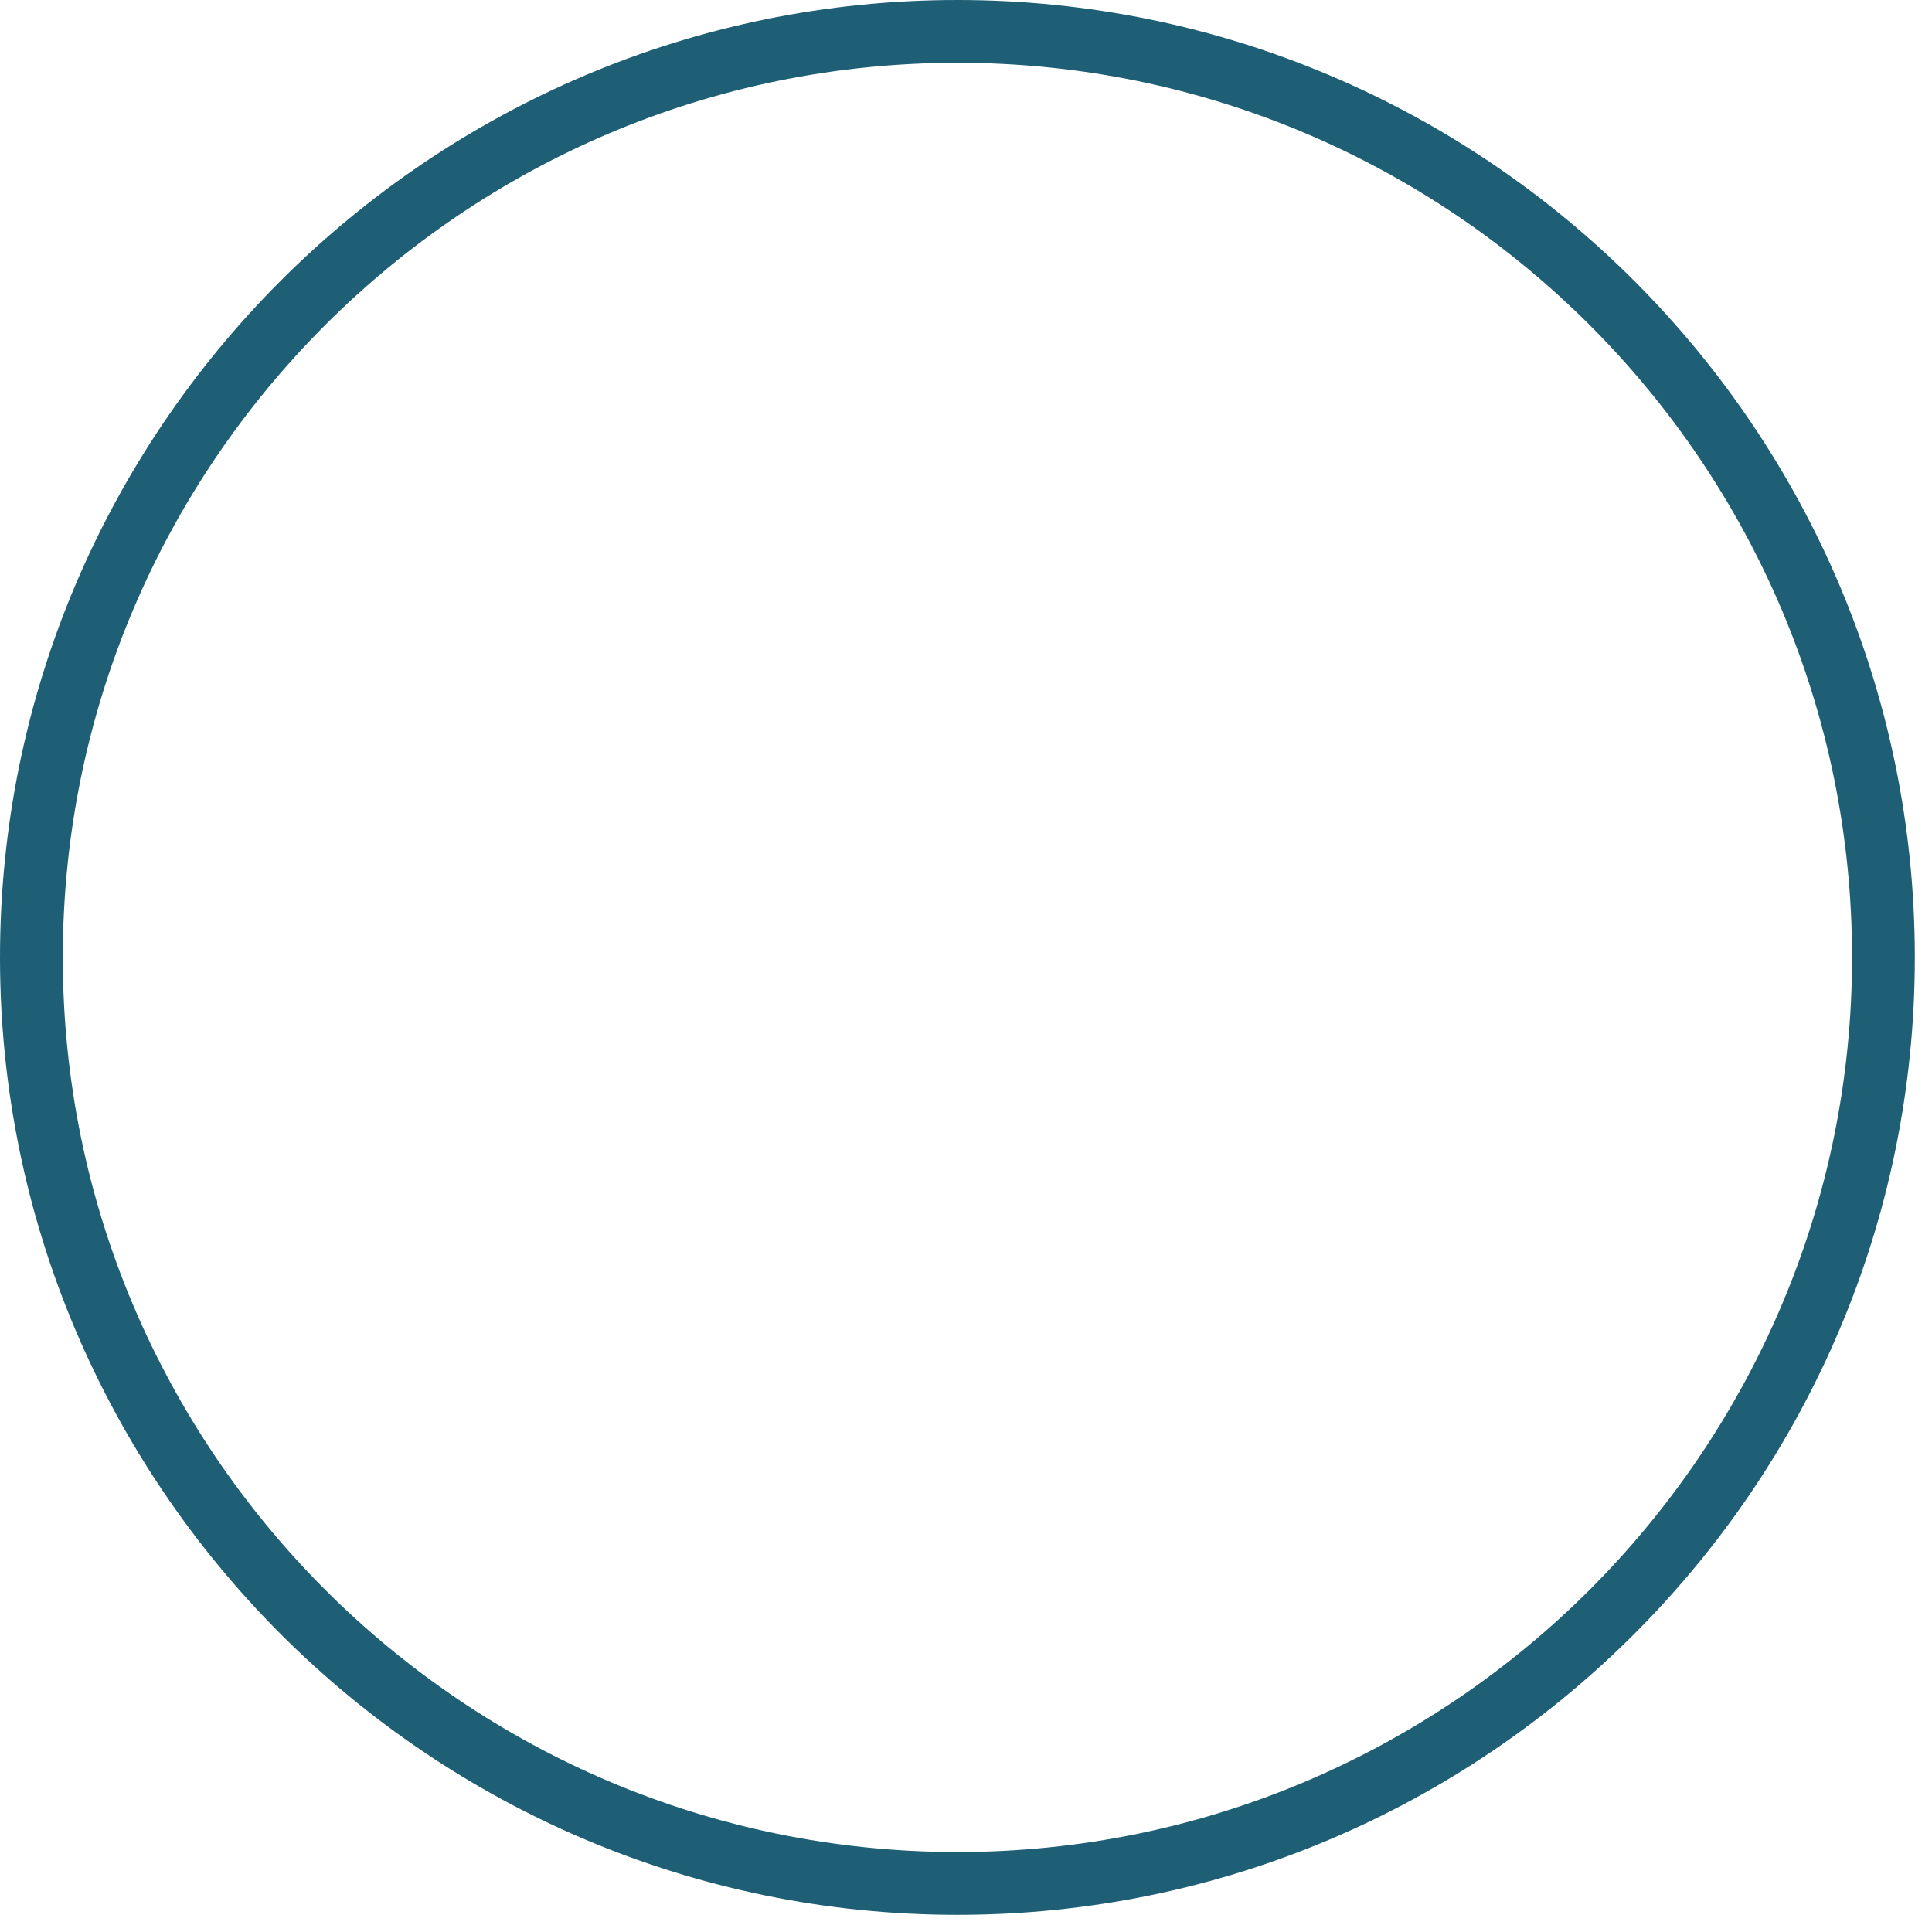
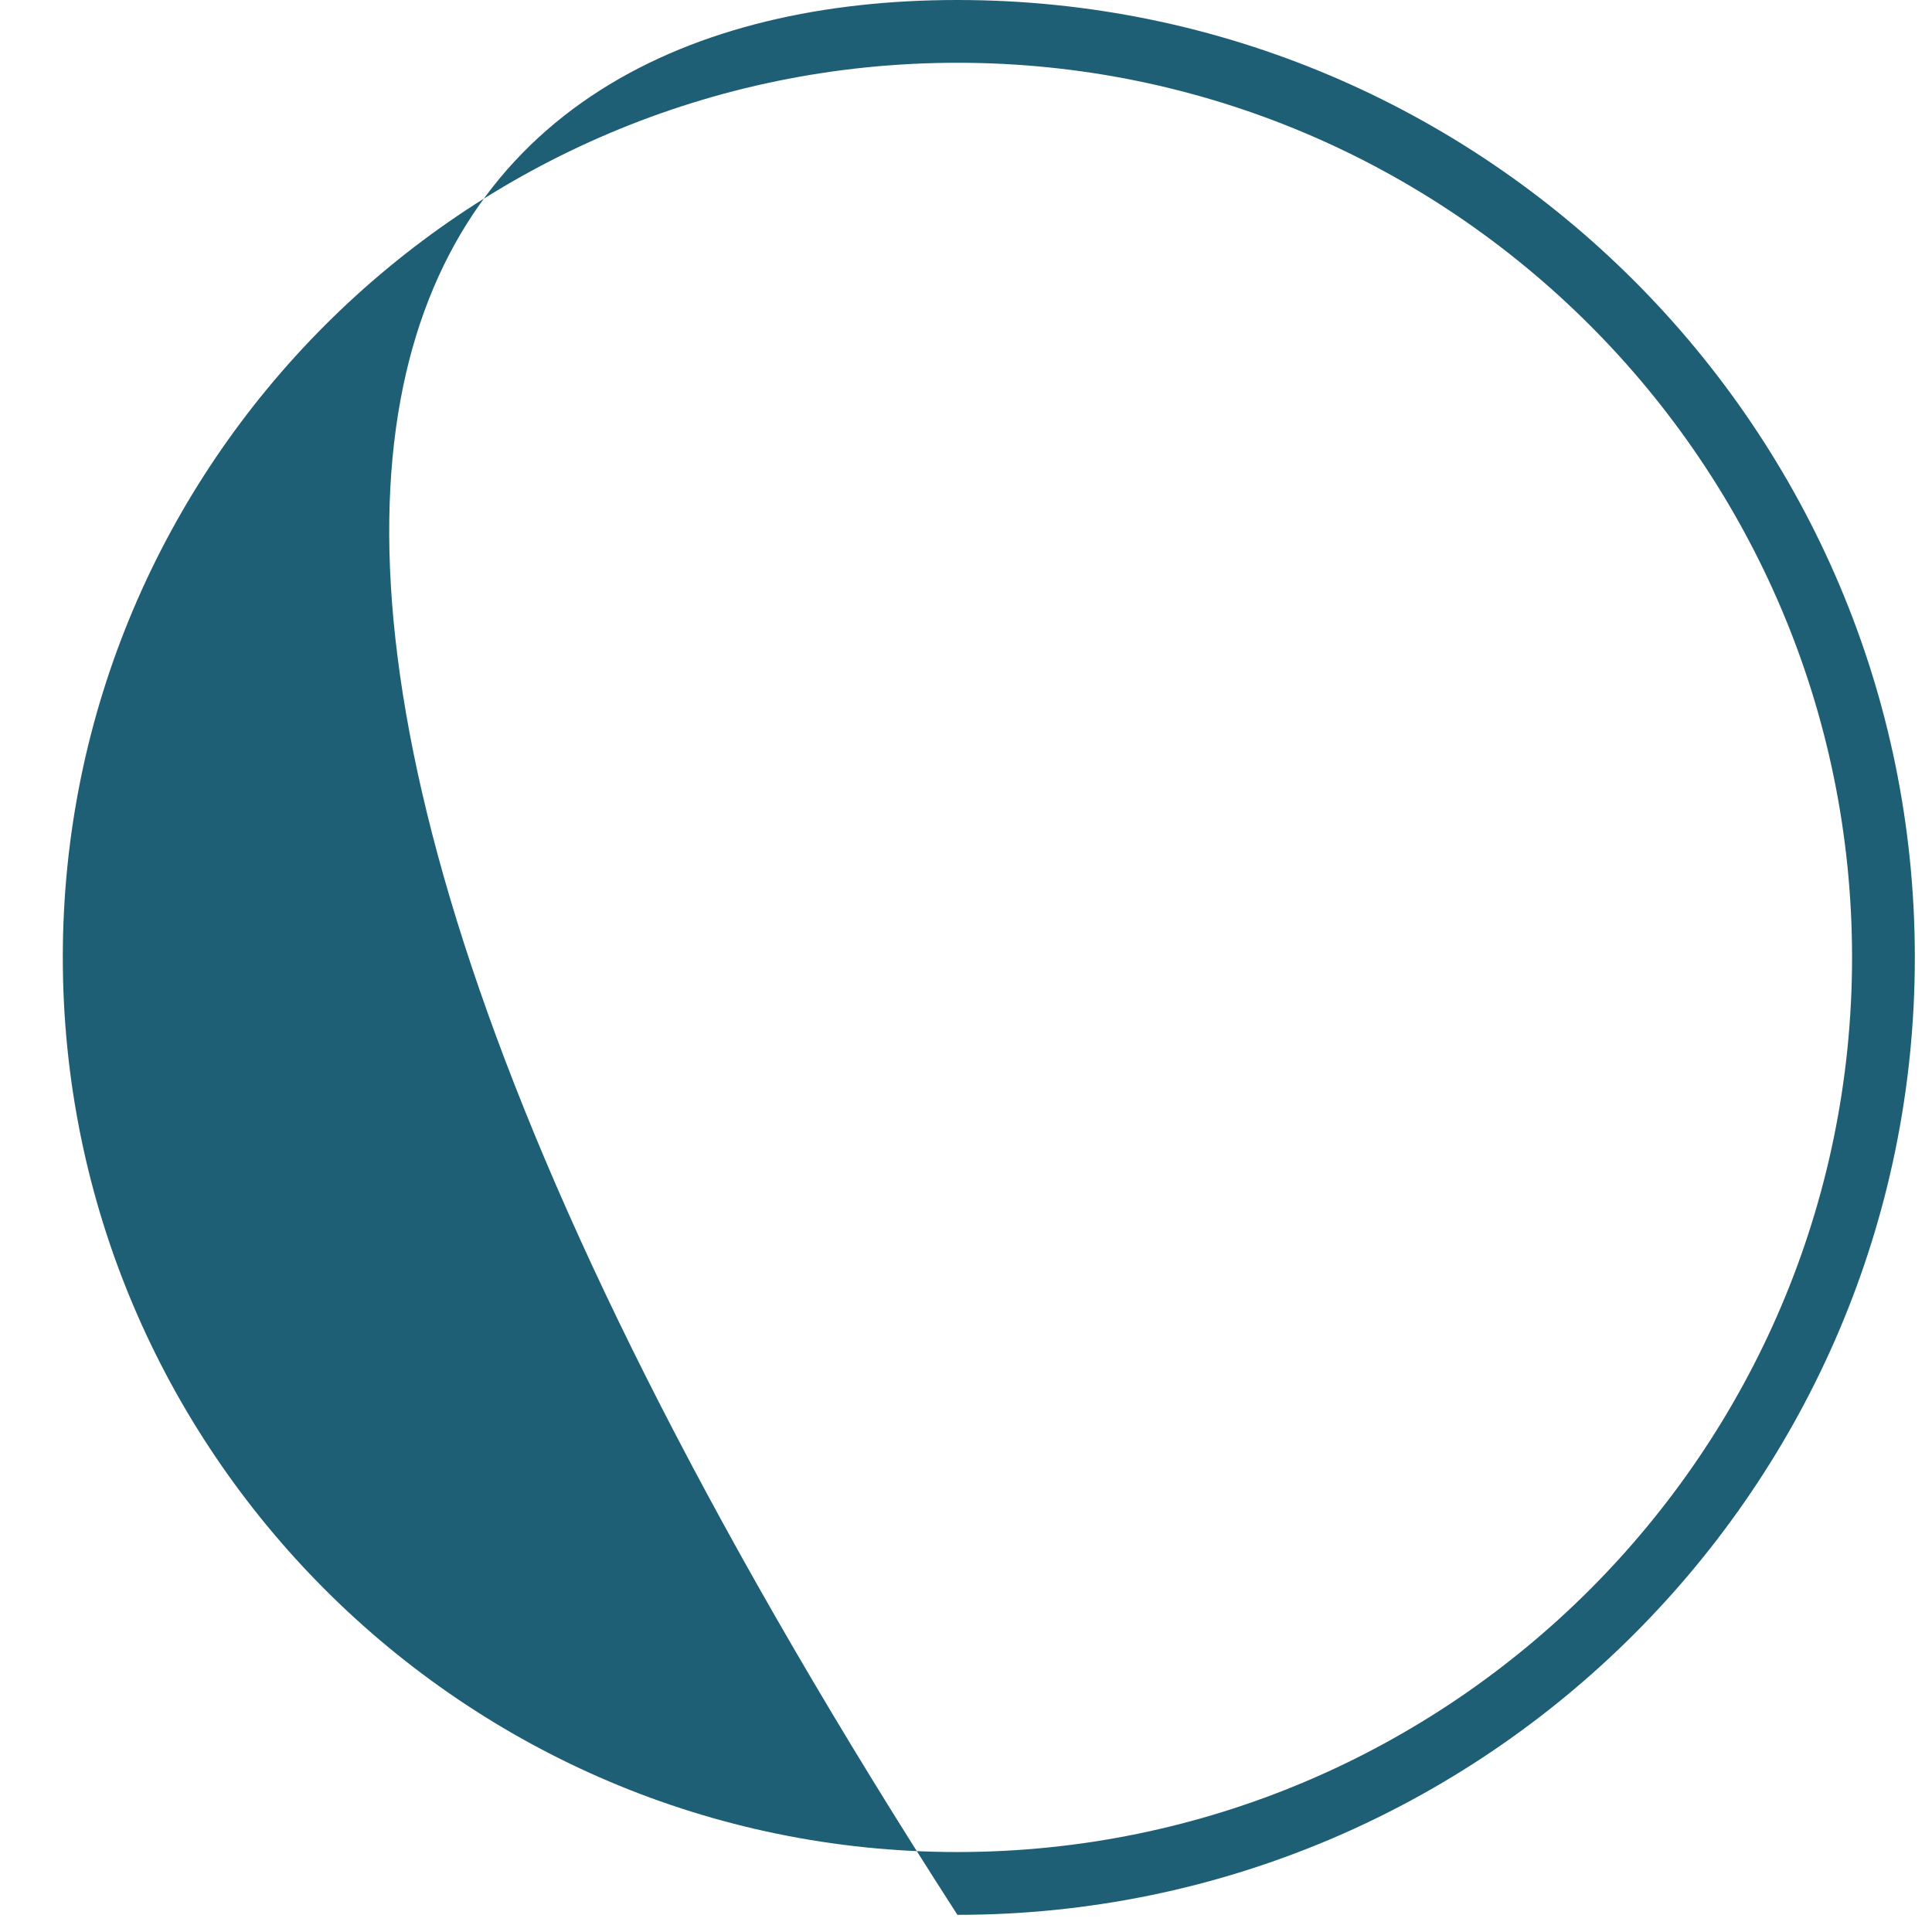
<svg xmlns="http://www.w3.org/2000/svg" width="77" height="77" viewBox="0 0 77 77" fill="none">
-   <path d="M38.158 76.316C17.117 76.316 0 59.198 0 38.158C0 17.117 17.117 0 38.158 0C59.199 0 76.316 17.118 76.316 38.158C76.317 59.198 59.199 76.316 38.158 76.316ZM38.158 2.502C18.498 2.502 2.503 18.497 2.503 38.157C2.503 57.818 18.498 73.813 38.158 73.813C57.819 73.813 73.814 57.818 73.814 38.157C73.814 18.497 57.819 2.502 38.158 2.502Z" fill="#1E5F75" />
+   <path d="M38.158 76.316C0 17.117 17.117 0 38.158 0C59.199 0 76.316 17.118 76.316 38.158C76.317 59.198 59.199 76.316 38.158 76.316ZM38.158 2.502C18.498 2.502 2.503 18.497 2.503 38.157C2.503 57.818 18.498 73.813 38.158 73.813C57.819 73.813 73.814 57.818 73.814 38.157C73.814 18.497 57.819 2.502 38.158 2.502Z" fill="#1E5F75" />
</svg>